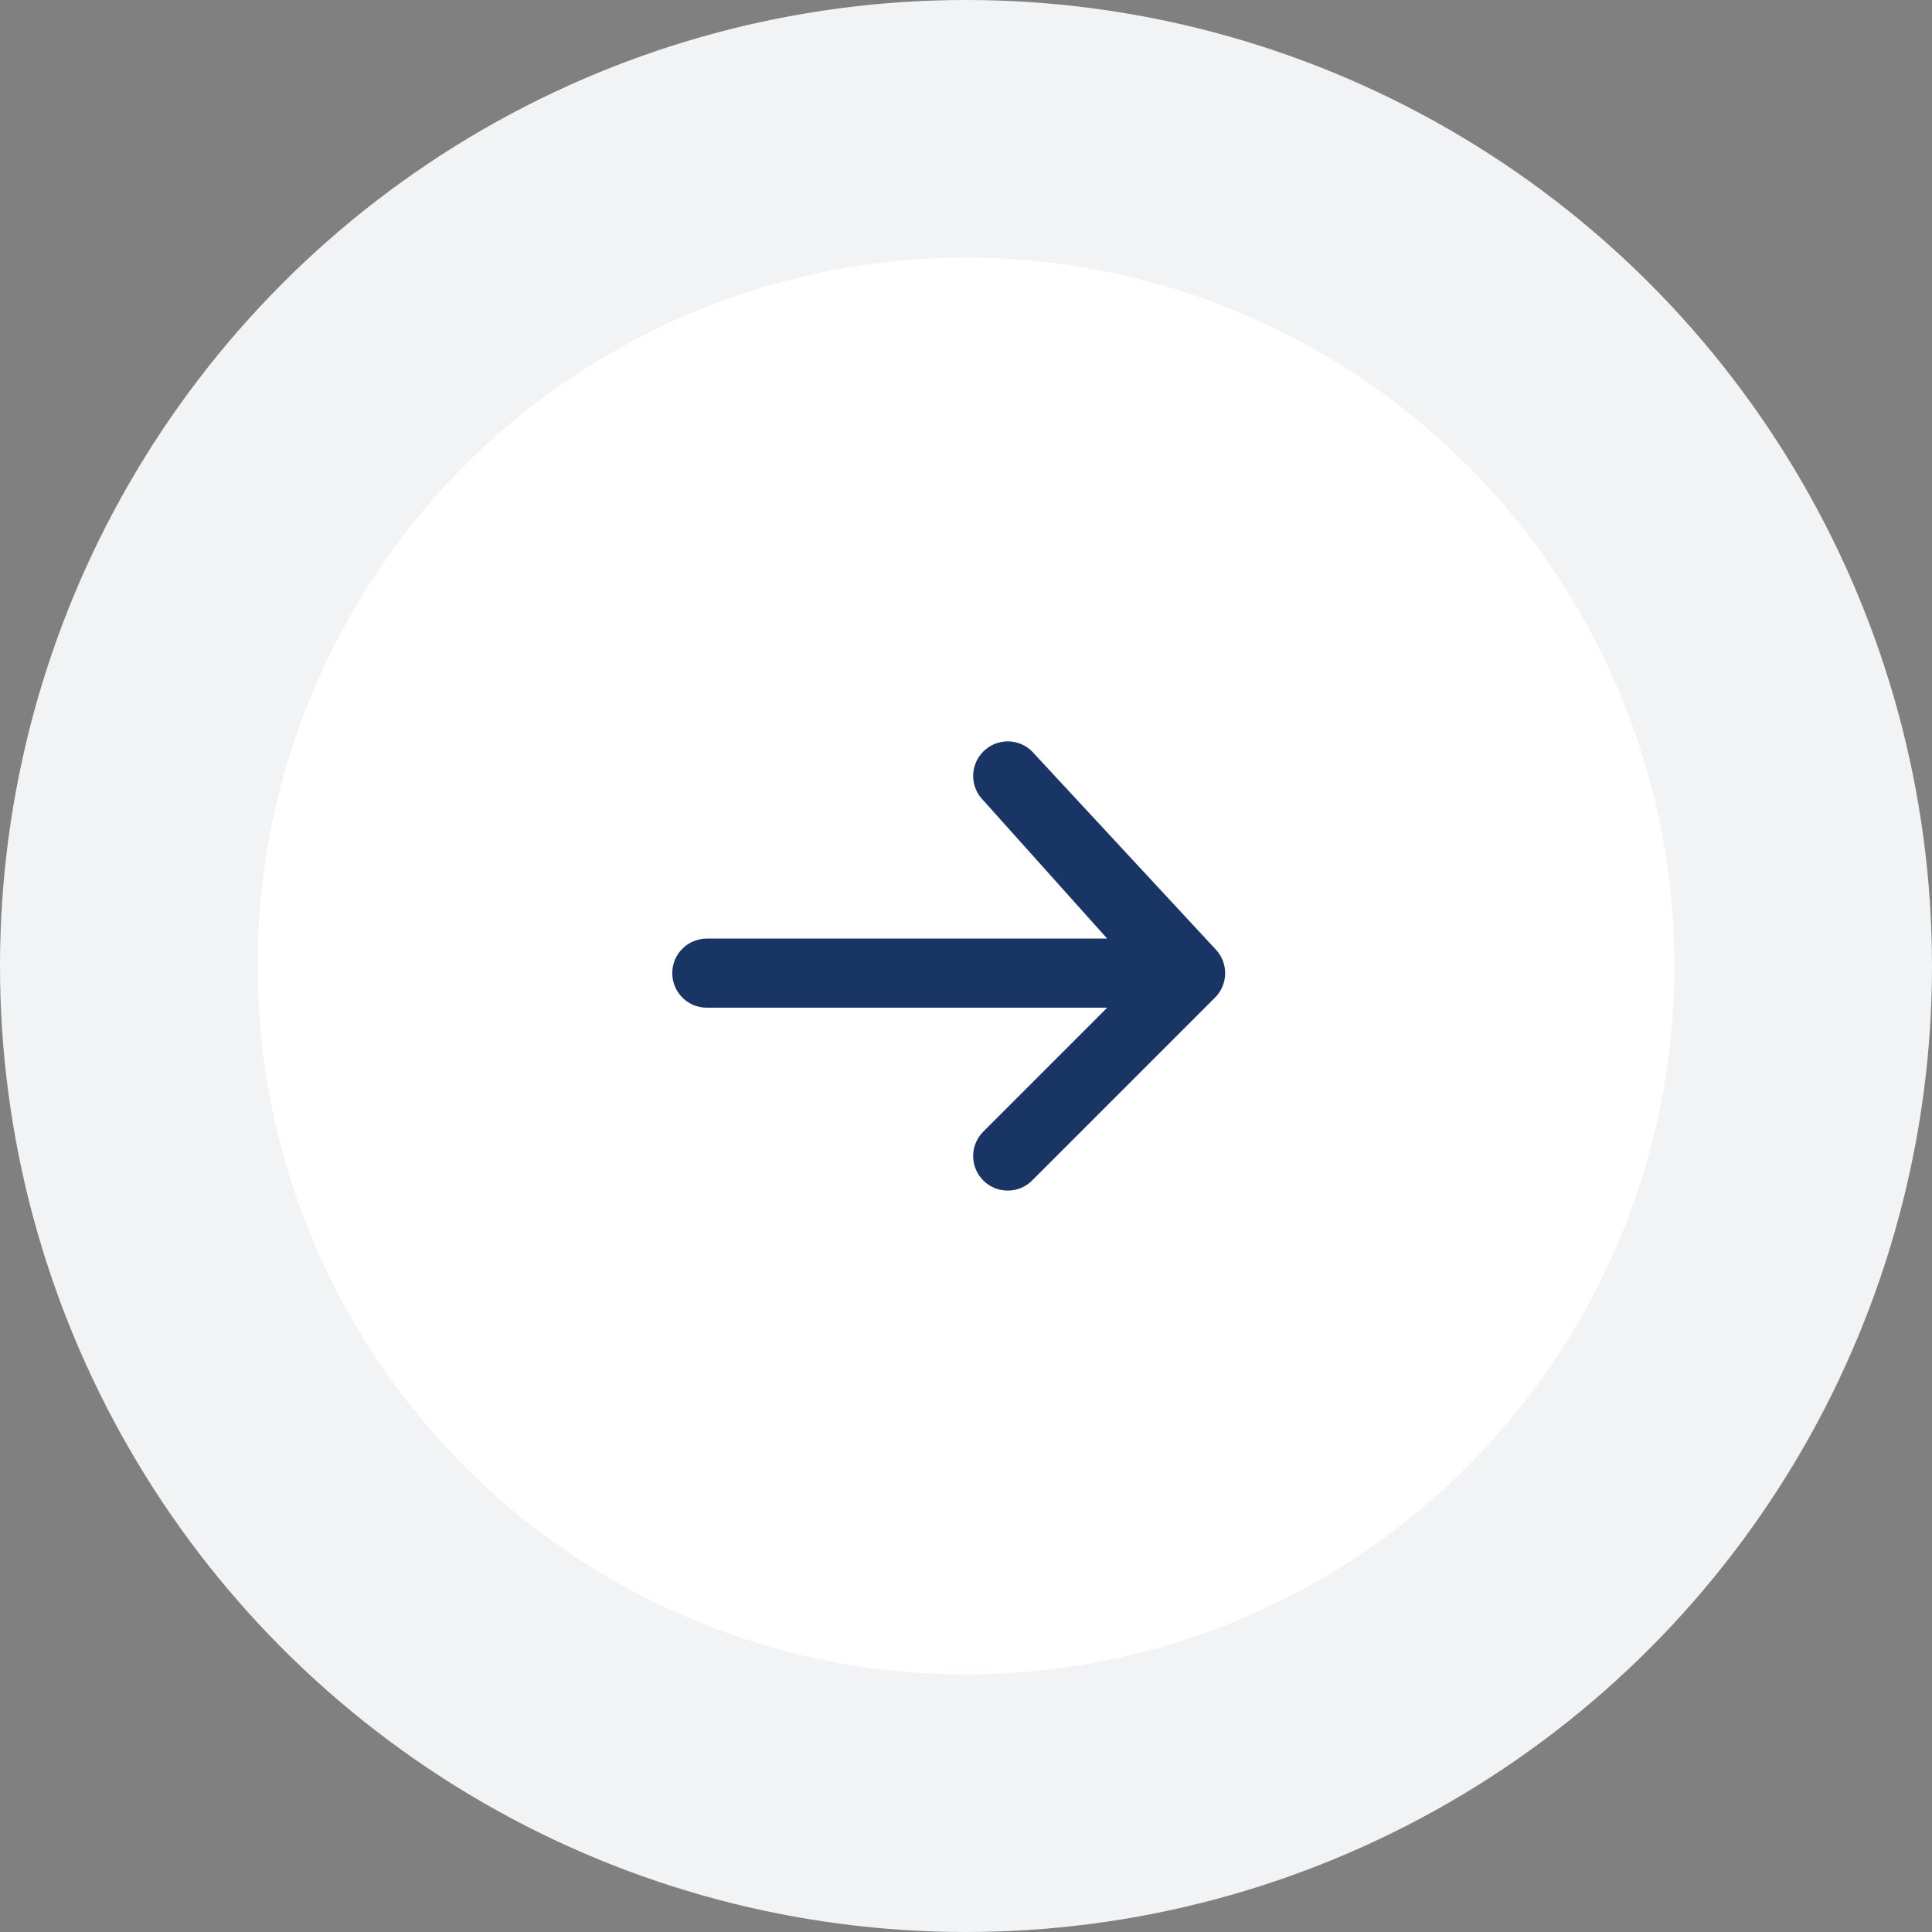
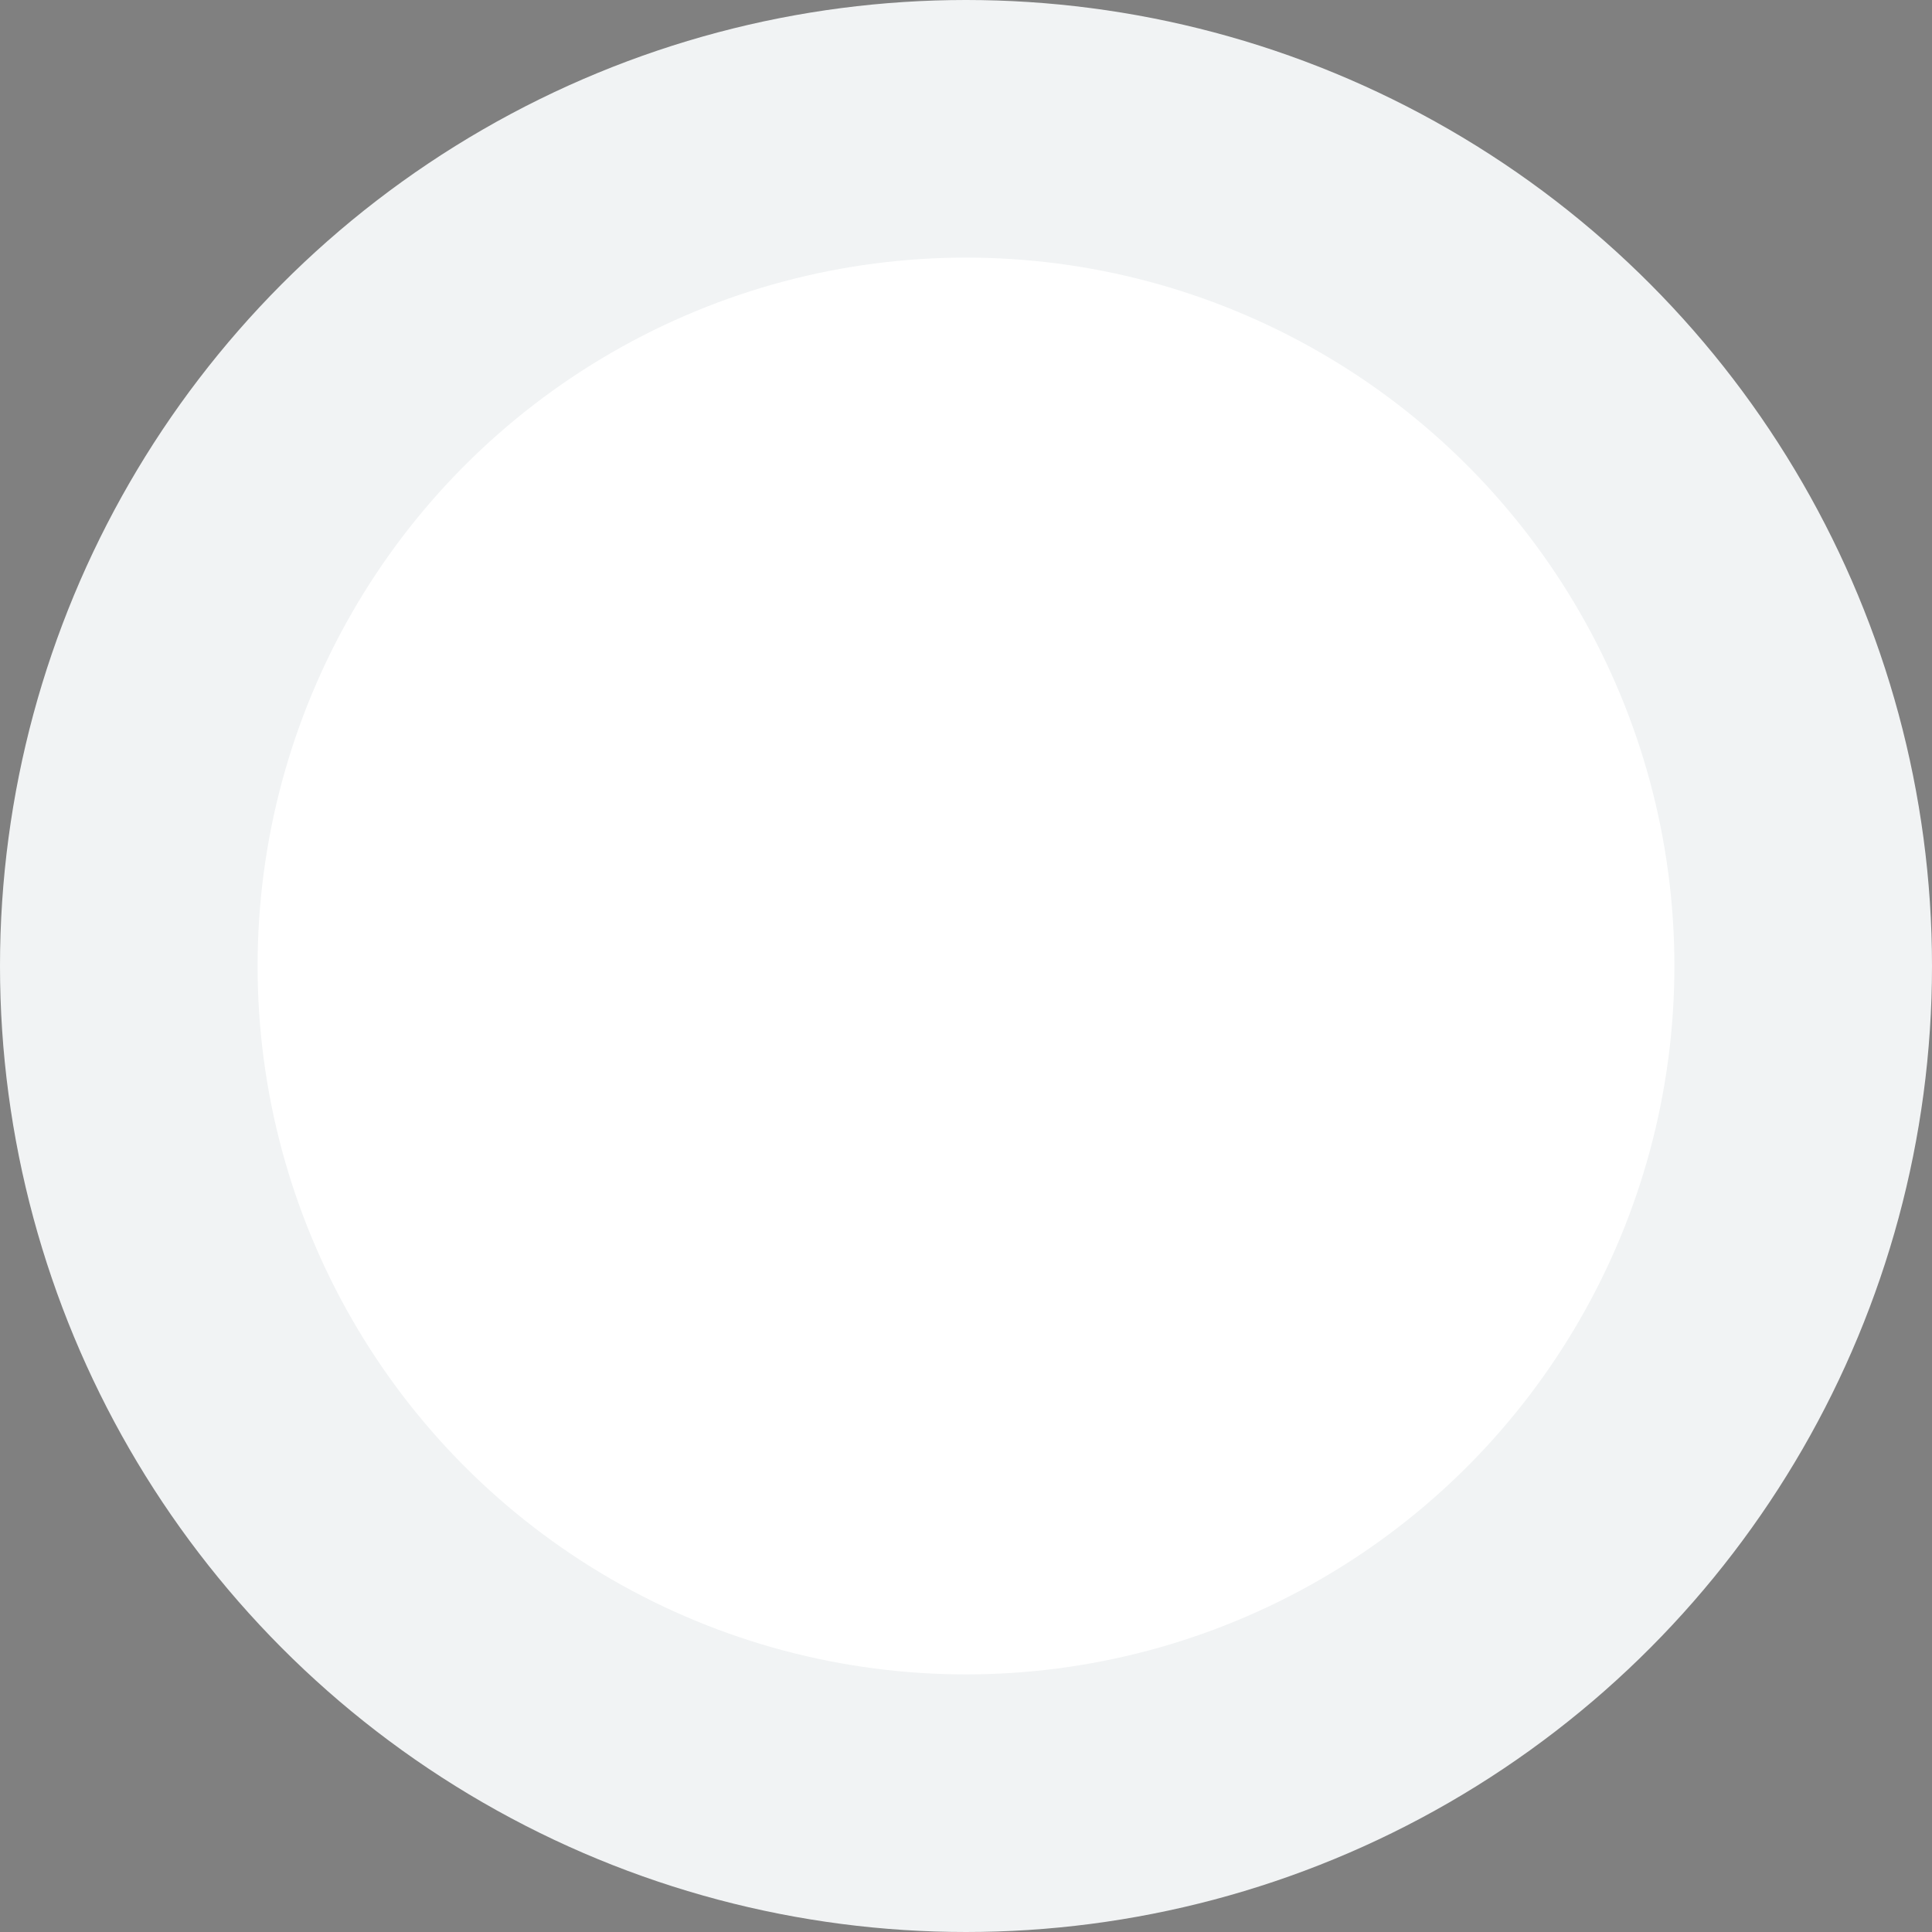
<svg xmlns="http://www.w3.org/2000/svg" width="60" height="60" viewBox="0 0 60 60" fill="none">
  <rect x="0" y="0" width="60" height="60" fill="#808080" stroke="none" />
  <g id="Group 1000004736">
    <circle id="Ellipse 2029" cx="30" cy="30" r="26" fill="white" stroke="#F1F3F4" stroke-width="8" />
-     <path id="Arrow 1 (Stroke)" fill-rule="evenodd" clip-rule="evenodd" d="M32.054 23.339L37.734 29.463C38.153 29.882 38.153 30.562 37.734 30.981L32.054 36.661C31.635 37.08 30.956 37.08 30.537 36.661C30.117 36.242 30.117 35.563 30.537 35.144L34.385 31.295L21.951 31.295C21.358 31.295 20.878 30.815 20.878 30.222C20.878 29.63 21.358 29.149 21.951 29.149L34.385 29.149L30.537 24.856C30.117 24.437 30.117 23.758 30.537 23.339C30.956 22.919 31.635 22.919 32.054 23.339Z" fill="#193565" />
  </g>
</svg>